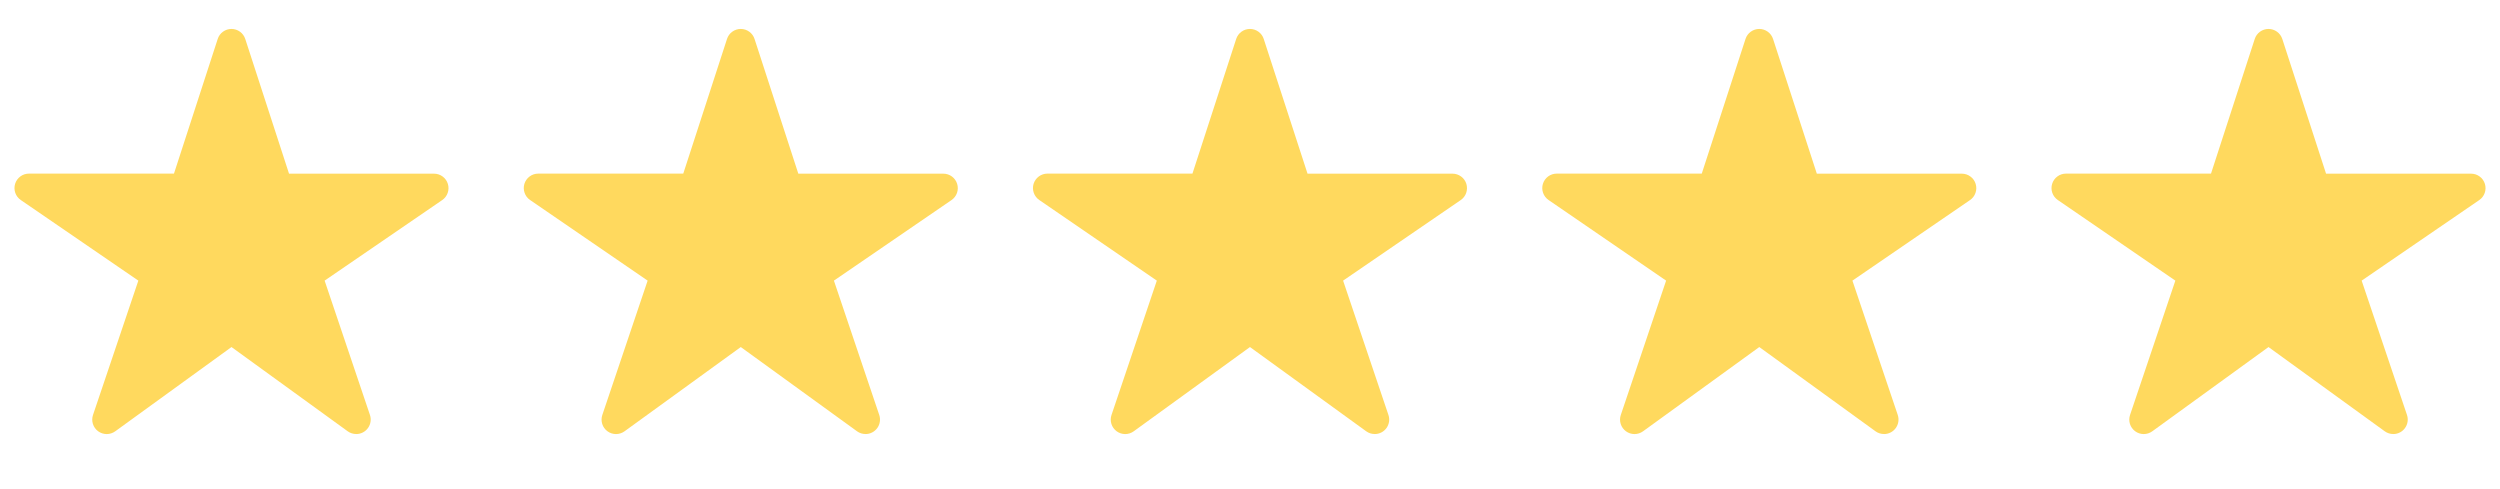
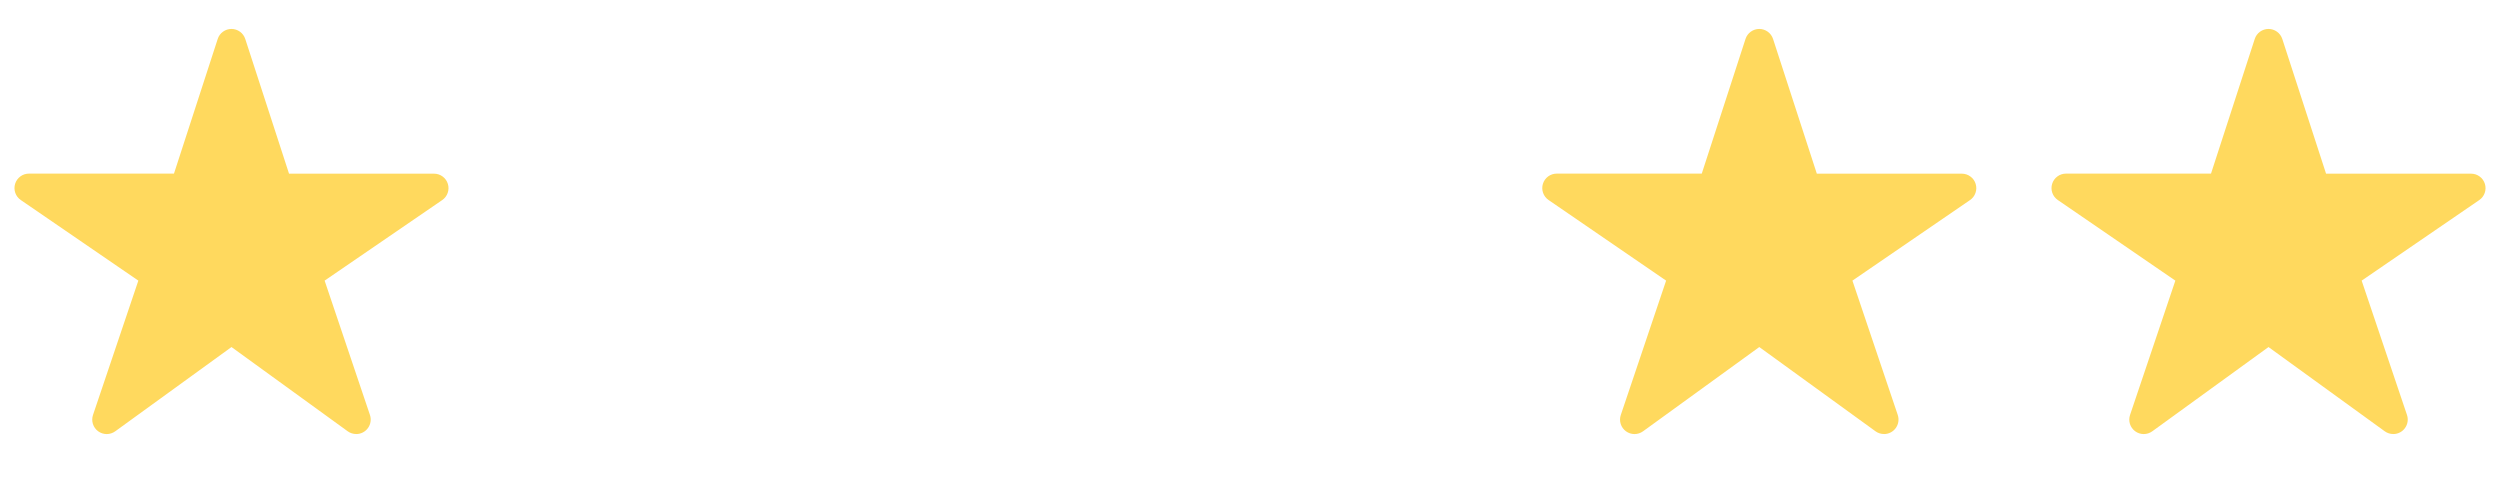
<svg xmlns="http://www.w3.org/2000/svg" width="92" height="18" viewBox="0 0 92 18" fill="none">
  <path d="M13.111 15.972C12.999 15.973 12.889 15.938 12.798 15.873L8.519 12.771L4.239 15.873C4.147 15.939 4.037 15.974 3.925 15.974C3.812 15.973 3.702 15.937 3.611 15.87C3.52 15.803 3.453 15.709 3.419 15.602C3.385 15.494 3.386 15.379 3.422 15.272L5.091 10.327L0.765 7.361C0.671 7.297 0.6 7.205 0.562 7.097C0.525 6.99 0.523 6.873 0.556 6.765C0.59 6.656 0.657 6.561 0.749 6.493C0.84 6.425 0.951 6.389 1.065 6.389H6.402L8.012 1.433C8.046 1.326 8.114 1.233 8.205 1.167C8.296 1.101 8.406 1.065 8.518 1.065C8.631 1.065 8.74 1.101 8.831 1.167C8.922 1.233 8.99 1.326 9.025 1.433L10.636 6.391H15.972C16.086 6.391 16.197 6.427 16.288 6.495C16.38 6.562 16.448 6.657 16.481 6.766C16.515 6.875 16.513 6.991 16.475 7.099C16.438 7.206 16.367 7.299 16.273 7.363L11.946 10.327L13.614 15.27C13.641 15.35 13.649 15.436 13.636 15.519C13.624 15.603 13.591 15.682 13.542 15.751C13.493 15.819 13.428 15.876 13.353 15.914C13.278 15.953 13.195 15.973 13.11 15.973L13.111 15.972Z" fill="#FFD95E" />
  <g clip-path="url(#clip0_303_635)">
-     <path d="M31.853 15.972C31.741 15.973 31.632 15.938 31.541 15.873L27.261 12.771L22.981 15.873C22.89 15.939 22.779 15.974 22.667 15.974C22.554 15.973 22.444 15.937 22.354 15.87C22.263 15.803 22.195 15.709 22.162 15.602C22.128 15.494 22.129 15.379 22.165 15.272L23.833 10.327L19.508 7.361C19.413 7.297 19.342 7.205 19.305 7.097C19.267 6.99 19.265 6.873 19.298 6.765C19.332 6.656 19.399 6.561 19.491 6.493C19.582 6.425 19.693 6.389 19.807 6.389H25.144L26.754 1.433C26.789 1.326 26.856 1.233 26.947 1.167C27.038 1.101 27.148 1.065 27.26 1.065C27.373 1.065 27.483 1.101 27.573 1.167C27.665 1.233 27.732 1.326 27.767 1.433L29.378 6.391H34.715C34.828 6.391 34.939 6.427 35.031 6.495C35.122 6.562 35.19 6.657 35.223 6.766C35.257 6.875 35.255 6.991 35.218 7.099C35.18 7.206 35.109 7.299 35.015 7.363L30.688 10.327L32.356 15.27C32.383 15.35 32.391 15.436 32.378 15.519C32.366 15.603 32.334 15.682 32.285 15.751C32.235 15.819 32.17 15.876 32.095 15.914C32.02 15.953 31.937 15.973 31.852 15.973L31.853 15.972Z" fill="#FFD95E" />
-   </g>
-   <path d="M50.591 15.972C50.479 15.973 50.37 15.938 50.279 15.873L45.999 12.771L41.719 15.873C41.628 15.939 41.518 15.974 41.405 15.974C41.292 15.973 41.183 15.937 41.092 15.87C41.001 15.803 40.934 15.709 40.9 15.602C40.866 15.494 40.867 15.379 40.903 15.272L42.571 10.327L38.246 7.361C38.152 7.297 38.081 7.205 38.043 7.097C38.005 6.99 38.003 6.873 38.036 6.765C38.07 6.656 38.138 6.561 38.229 6.493C38.321 6.425 38.431 6.389 38.545 6.389H43.882L45.492 1.433C45.527 1.326 45.594 1.233 45.685 1.167C45.776 1.101 45.886 1.065 45.999 1.065C46.111 1.065 46.221 1.101 46.312 1.167C46.403 1.233 46.471 1.326 46.505 1.433L48.117 6.391H53.453C53.566 6.391 53.677 6.427 53.769 6.495C53.861 6.562 53.928 6.657 53.962 6.766C53.995 6.875 53.993 6.991 53.956 7.099C53.919 7.206 53.848 7.299 53.754 7.363L49.426 10.327L51.094 15.27C51.122 15.35 51.129 15.436 51.117 15.519C51.104 15.603 51.072 15.682 51.023 15.751C50.974 15.819 50.909 15.876 50.834 15.914C50.758 15.953 50.675 15.973 50.59 15.973L50.591 15.972Z" fill="#FFD95E" />
+     </g>
  <g clip-path="url(#clip1_303_635)">
    <path d="M69.334 15.972C69.222 15.973 69.112 15.938 69.021 15.873L64.742 12.771L60.462 15.873C60.37 15.939 60.26 15.974 60.147 15.974C60.035 15.973 59.925 15.937 59.834 15.87C59.743 15.803 59.676 15.709 59.642 15.602C59.608 15.494 59.609 15.379 59.645 15.272L61.313 10.327L56.988 7.361C56.894 7.297 56.823 7.205 56.785 7.097C56.748 6.99 56.745 6.873 56.779 6.765C56.812 6.656 56.88 6.561 56.971 6.493C57.063 6.425 57.174 6.389 57.288 6.389H62.625L64.235 1.433C64.269 1.326 64.337 1.233 64.428 1.167C64.519 1.101 64.629 1.065 64.741 1.065C64.854 1.065 64.963 1.101 65.054 1.167C65.145 1.233 65.213 1.326 65.248 1.433L66.859 6.391H72.195C72.309 6.391 72.42 6.427 72.511 6.495C72.603 6.562 72.671 6.657 72.704 6.766C72.738 6.875 72.736 6.991 72.698 7.099C72.661 7.206 72.59 7.299 72.496 7.363L68.169 10.327L69.837 15.27C69.864 15.35 69.872 15.436 69.859 15.519C69.847 15.603 69.814 15.682 69.765 15.751C69.716 15.819 69.651 15.876 69.576 15.914C69.501 15.953 69.418 15.973 69.333 15.973L69.334 15.972Z" fill="#FFD95E" />
  </g>
  <g clip-path="url(#clip2_303_635)">
    <path d="M88.074 15.972C87.962 15.973 87.852 15.938 87.761 15.873L83.481 12.771L79.202 15.873C79.11 15.939 79 15.974 78.887 15.974C78.775 15.973 78.665 15.937 78.574 15.87C78.483 15.803 78.416 15.709 78.382 15.602C78.348 15.494 78.349 15.379 78.385 15.272L80.053 10.327L75.728 7.361C75.634 7.297 75.563 7.205 75.525 7.097C75.488 6.99 75.485 6.873 75.519 6.765C75.552 6.656 75.62 6.561 75.712 6.493C75.803 6.425 75.914 6.389 76.028 6.389H81.365L82.975 1.433C83.009 1.326 83.077 1.233 83.168 1.167C83.259 1.101 83.369 1.065 83.481 1.065C83.594 1.065 83.703 1.101 83.794 1.167C83.885 1.233 83.953 1.326 83.988 1.433L85.599 6.391H90.935C91.049 6.391 91.16 6.427 91.251 6.495C91.343 6.562 91.41 6.657 91.444 6.766C91.478 6.875 91.476 6.991 91.438 7.099C91.401 7.206 91.33 7.299 91.236 7.363L86.909 10.327L88.577 15.27C88.604 15.35 88.612 15.436 88.599 15.519C88.587 15.603 88.554 15.682 88.505 15.751C88.456 15.819 88.391 15.876 88.316 15.914C88.241 15.953 88.157 15.973 88.073 15.973L88.074 15.972Z" fill="#FFD95E" />
  </g>
  <defs>
    <clipPath id="clip0_303_635">
      <rect width="17.037" height="17.037" fill="white" transform="translate(18.742)" />
    </clipPath>
    <clipPath id="clip1_303_635">
      <rect width="17.037" height="17.037" fill="white" transform="translate(56.223)" />
    </clipPath>
    <clipPath id="clip2_303_635">
      <rect width="17.037" height="17.037" fill="white" transform="translate(74.963)" />
    </clipPath>
  </defs>
</svg>